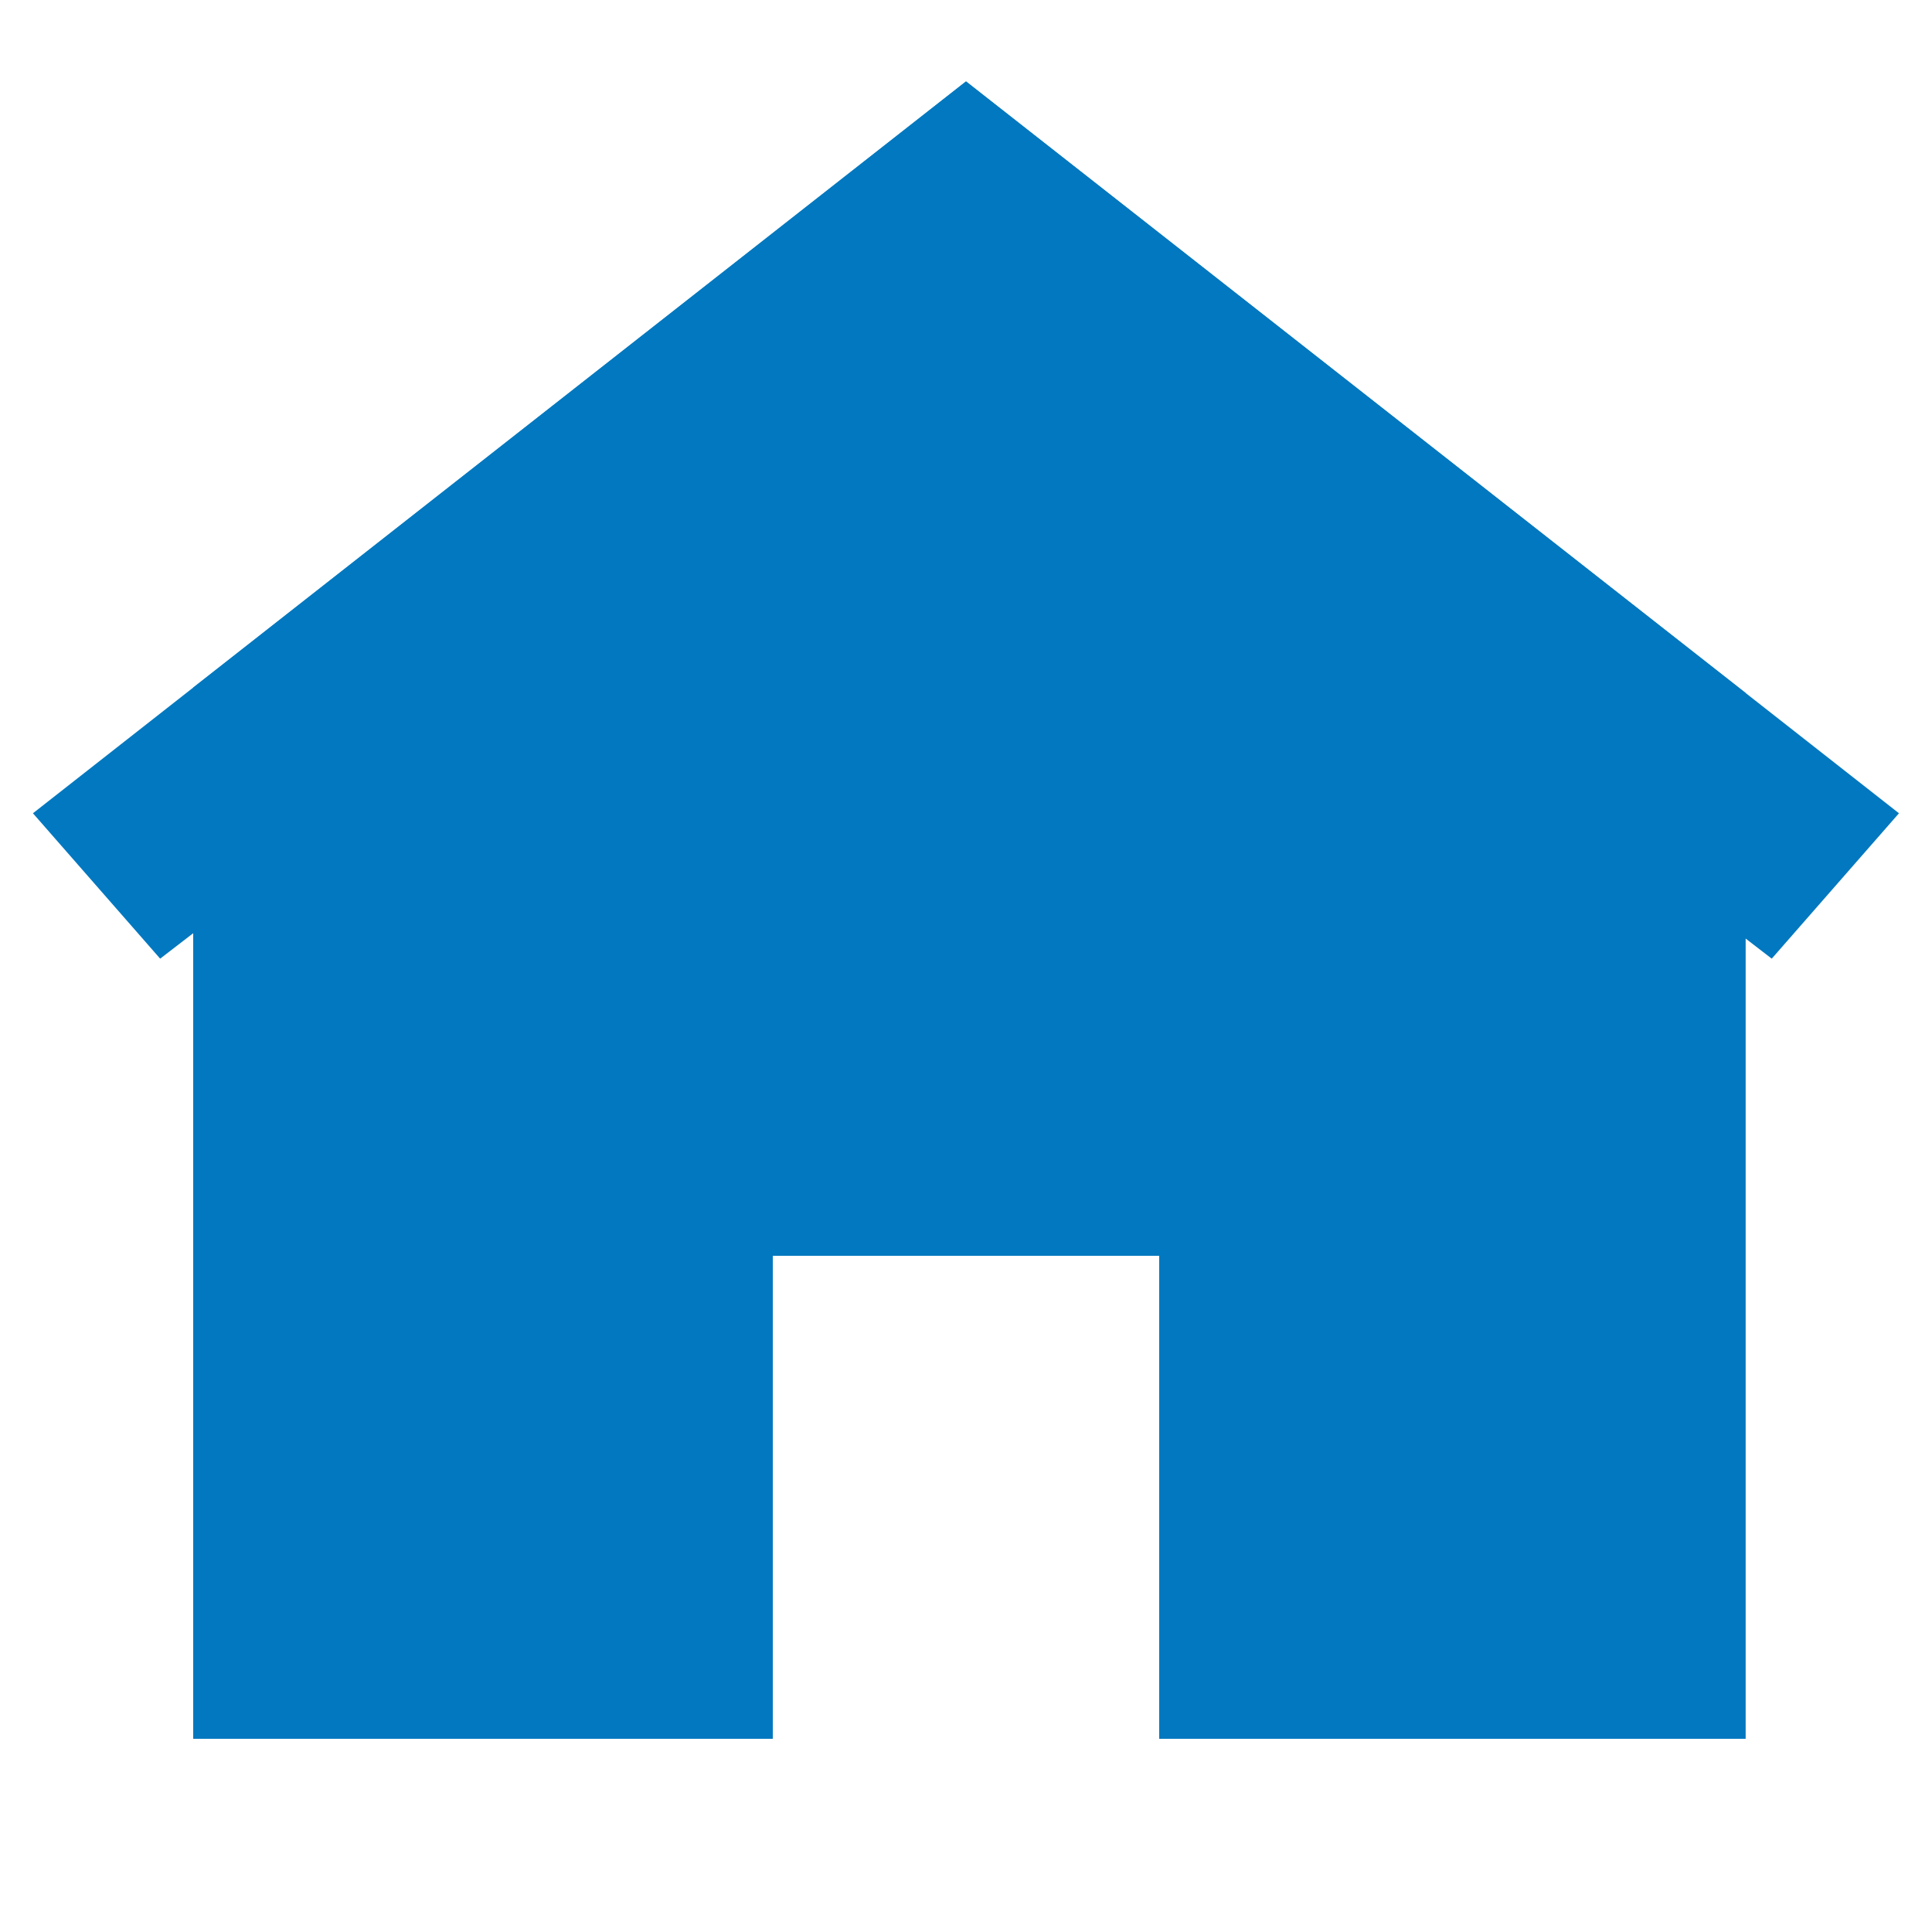
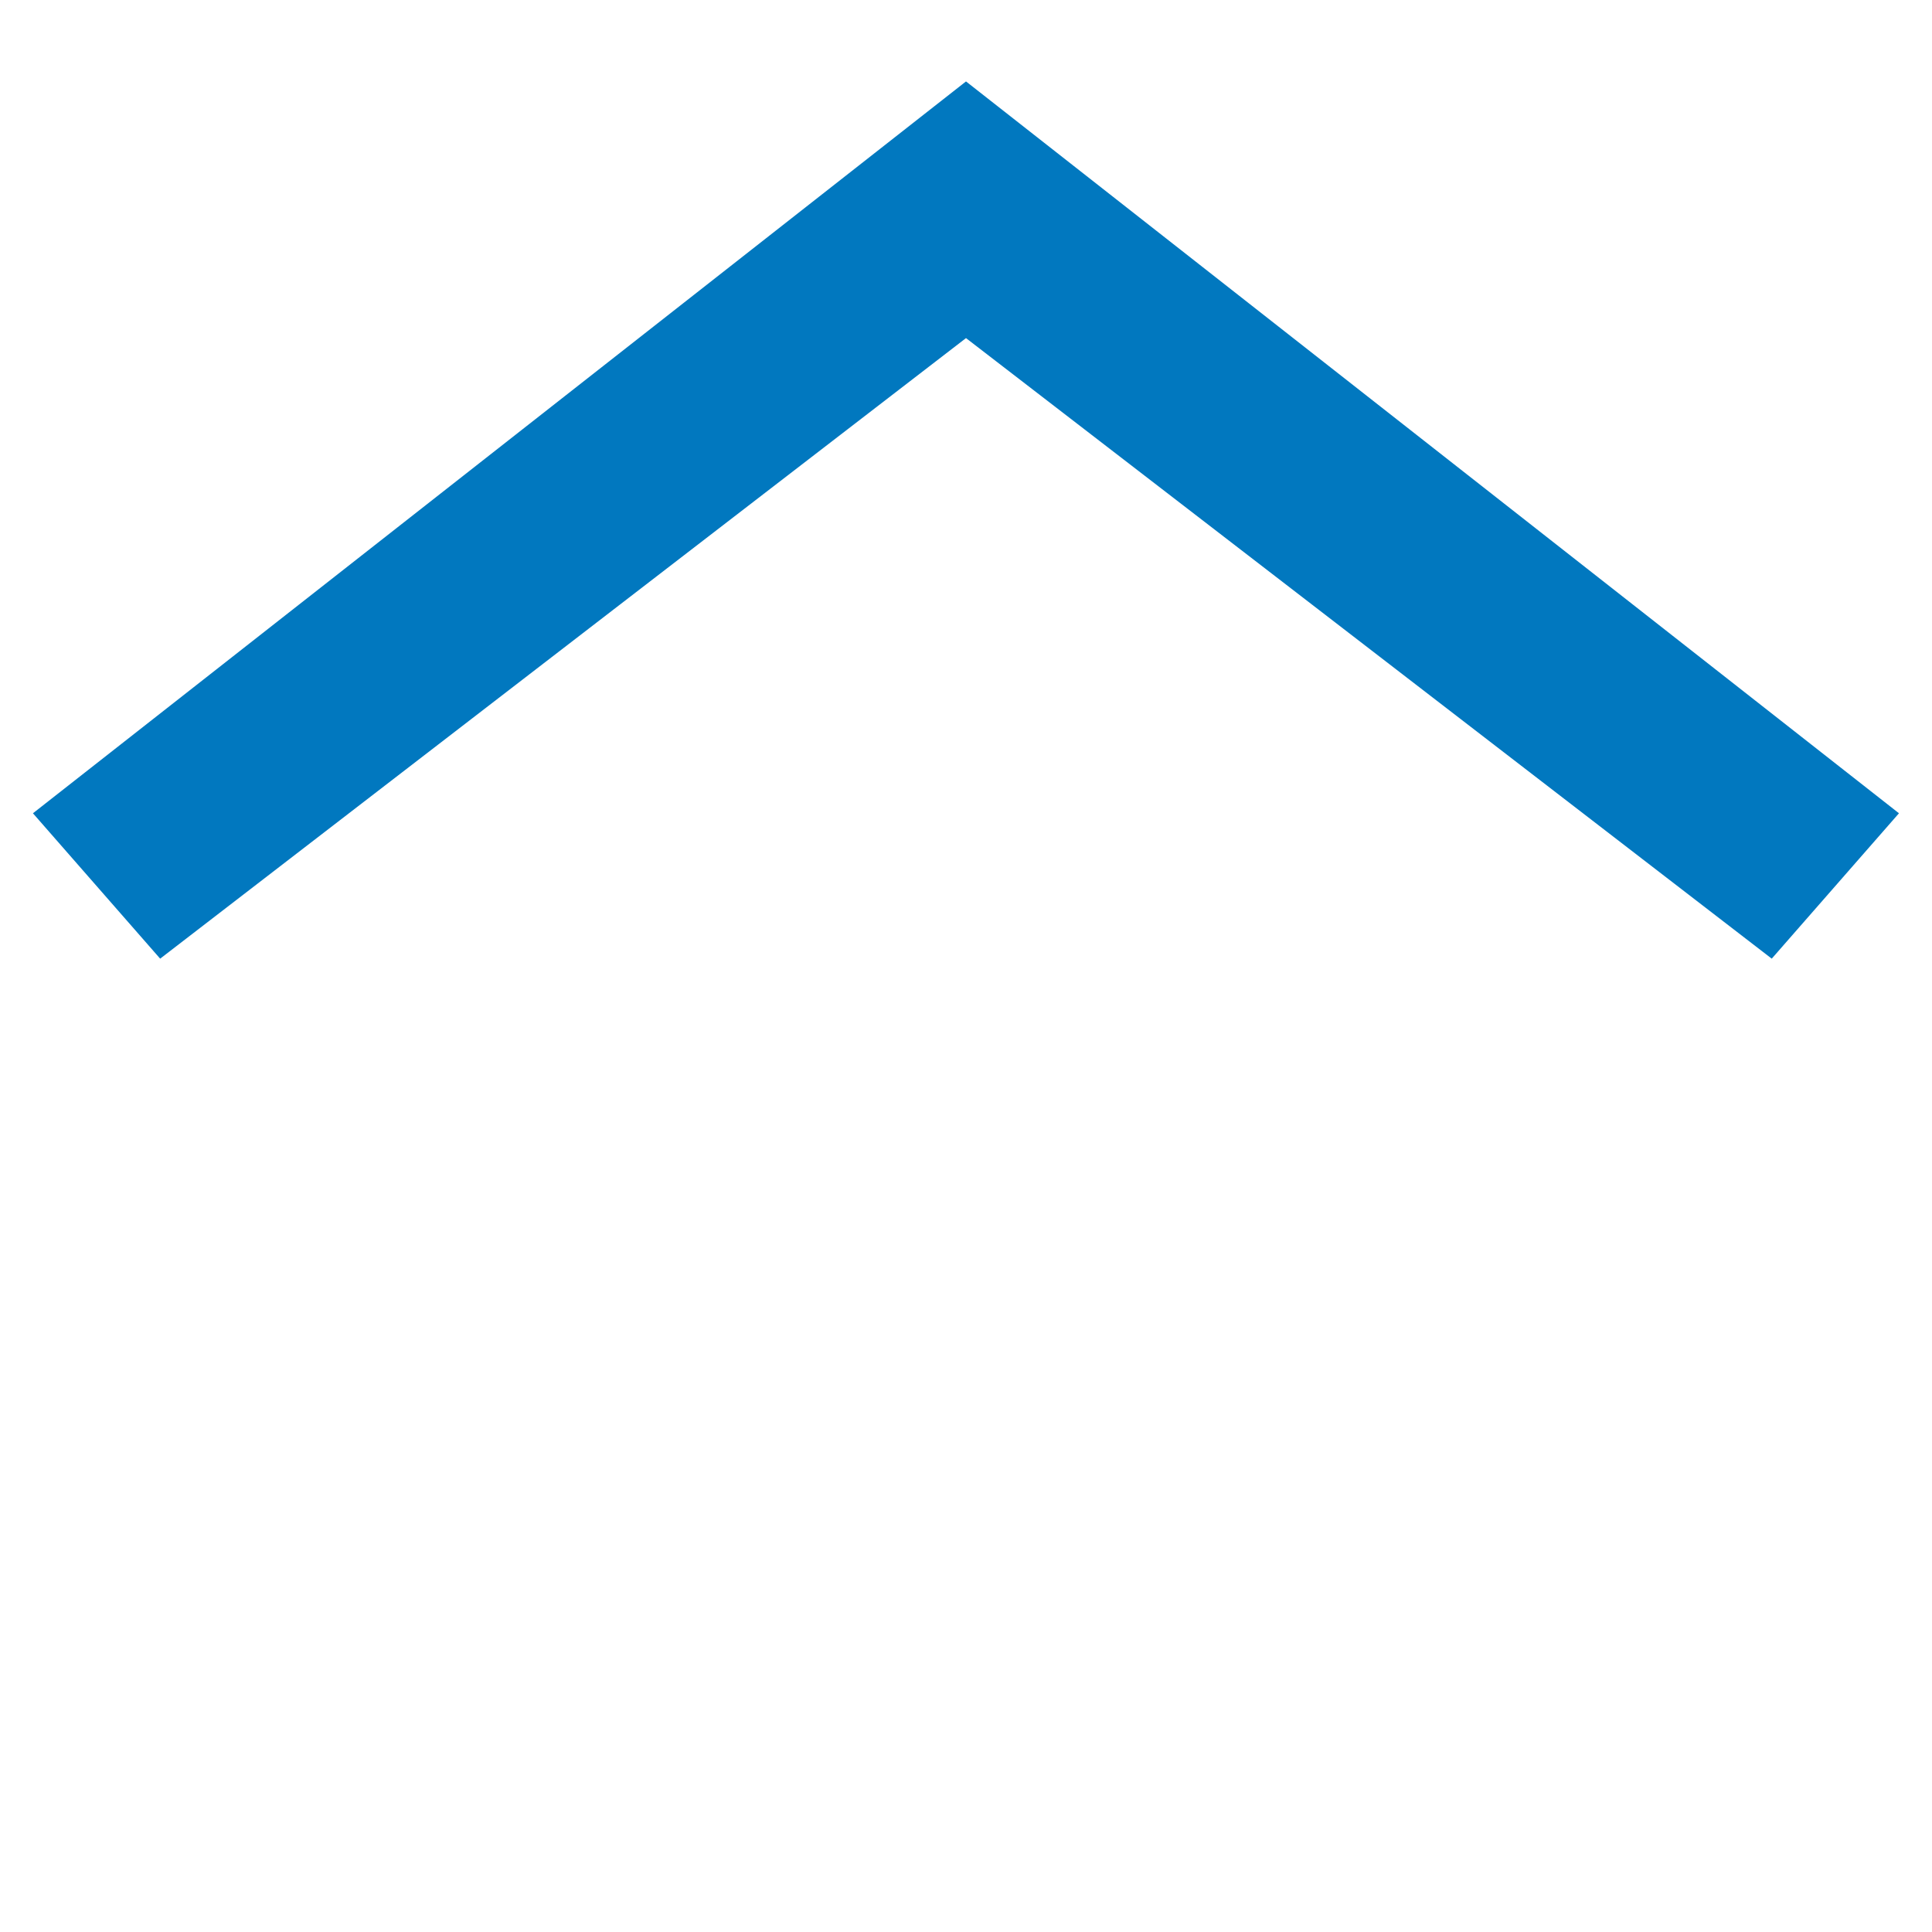
<svg xmlns="http://www.w3.org/2000/svg" width="20" height="20" viewBox="0 0 20 20" fill="none">
  <path fill-rule="evenodd" clip-rule="evenodd" d="M10 0.843L19.658 8.419L18.341 9.924L10 3.5L1.658 9.924L0.341 8.419L10 0.843Z" fill="#0178BF" />
-   <path d="M10 0.843L18.071 7.174V18H12V13H8V18H2V7.118L10 0.843Z" fill="#0178BF" />
</svg>